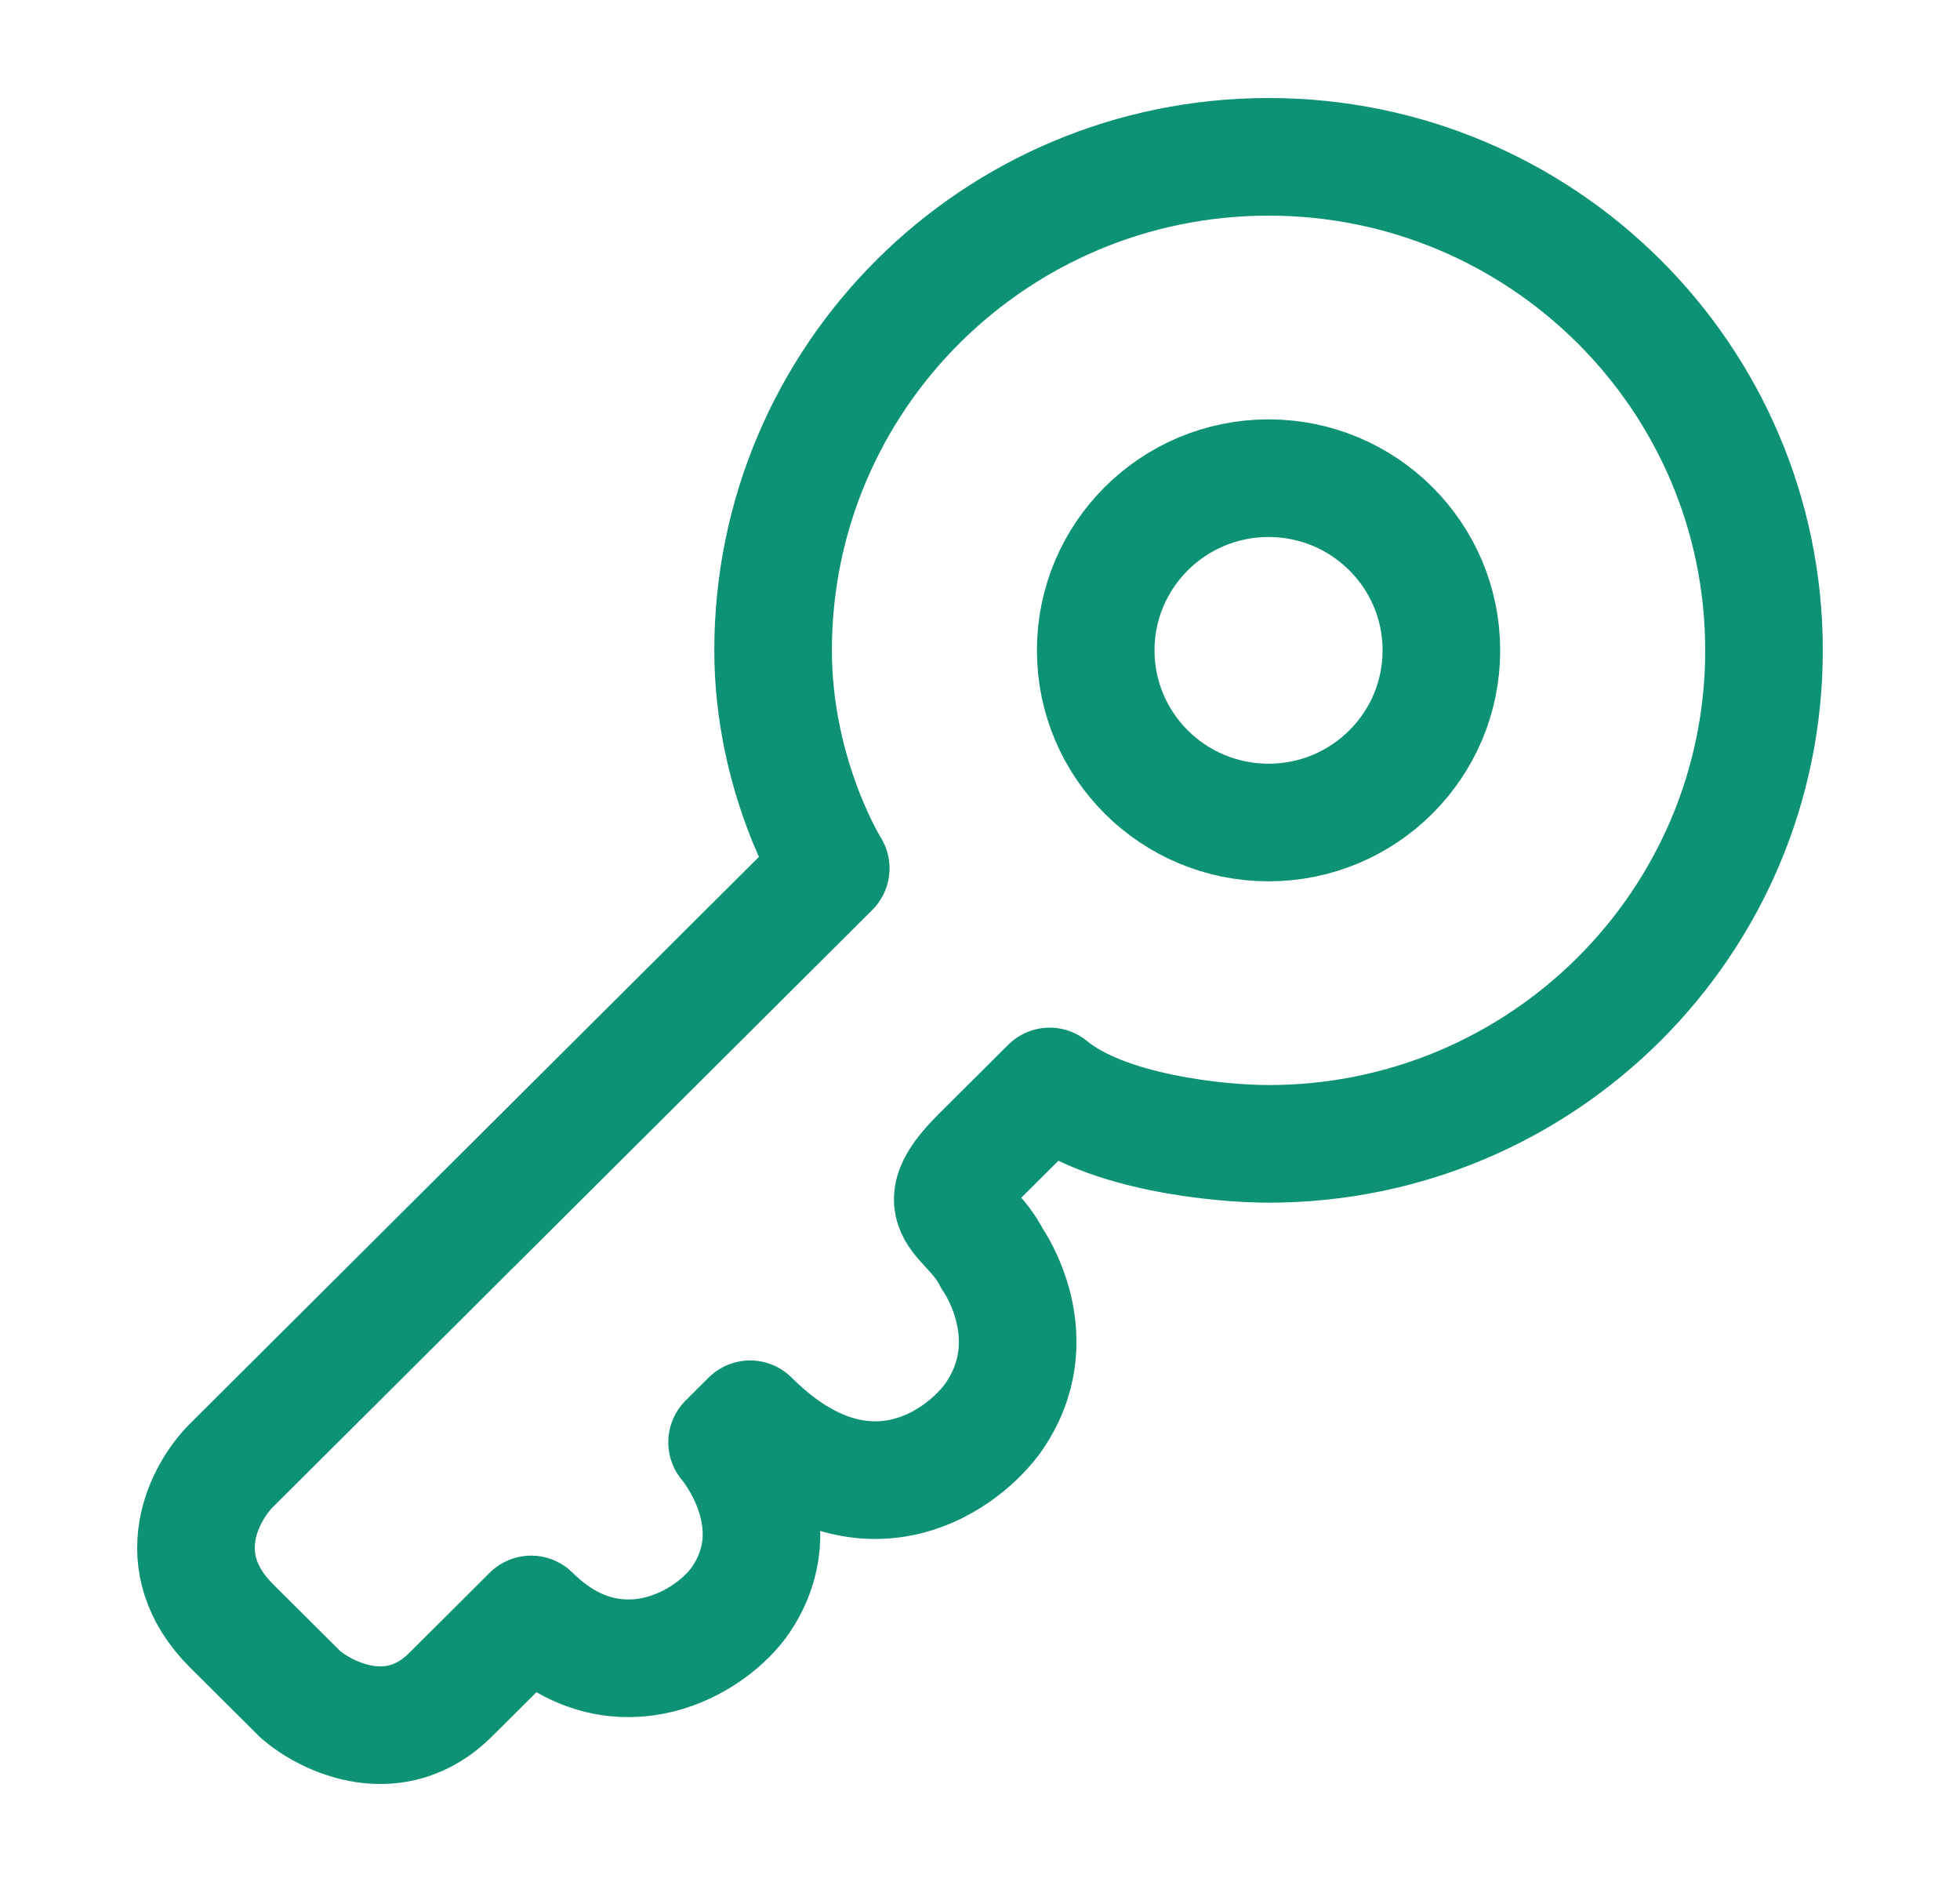
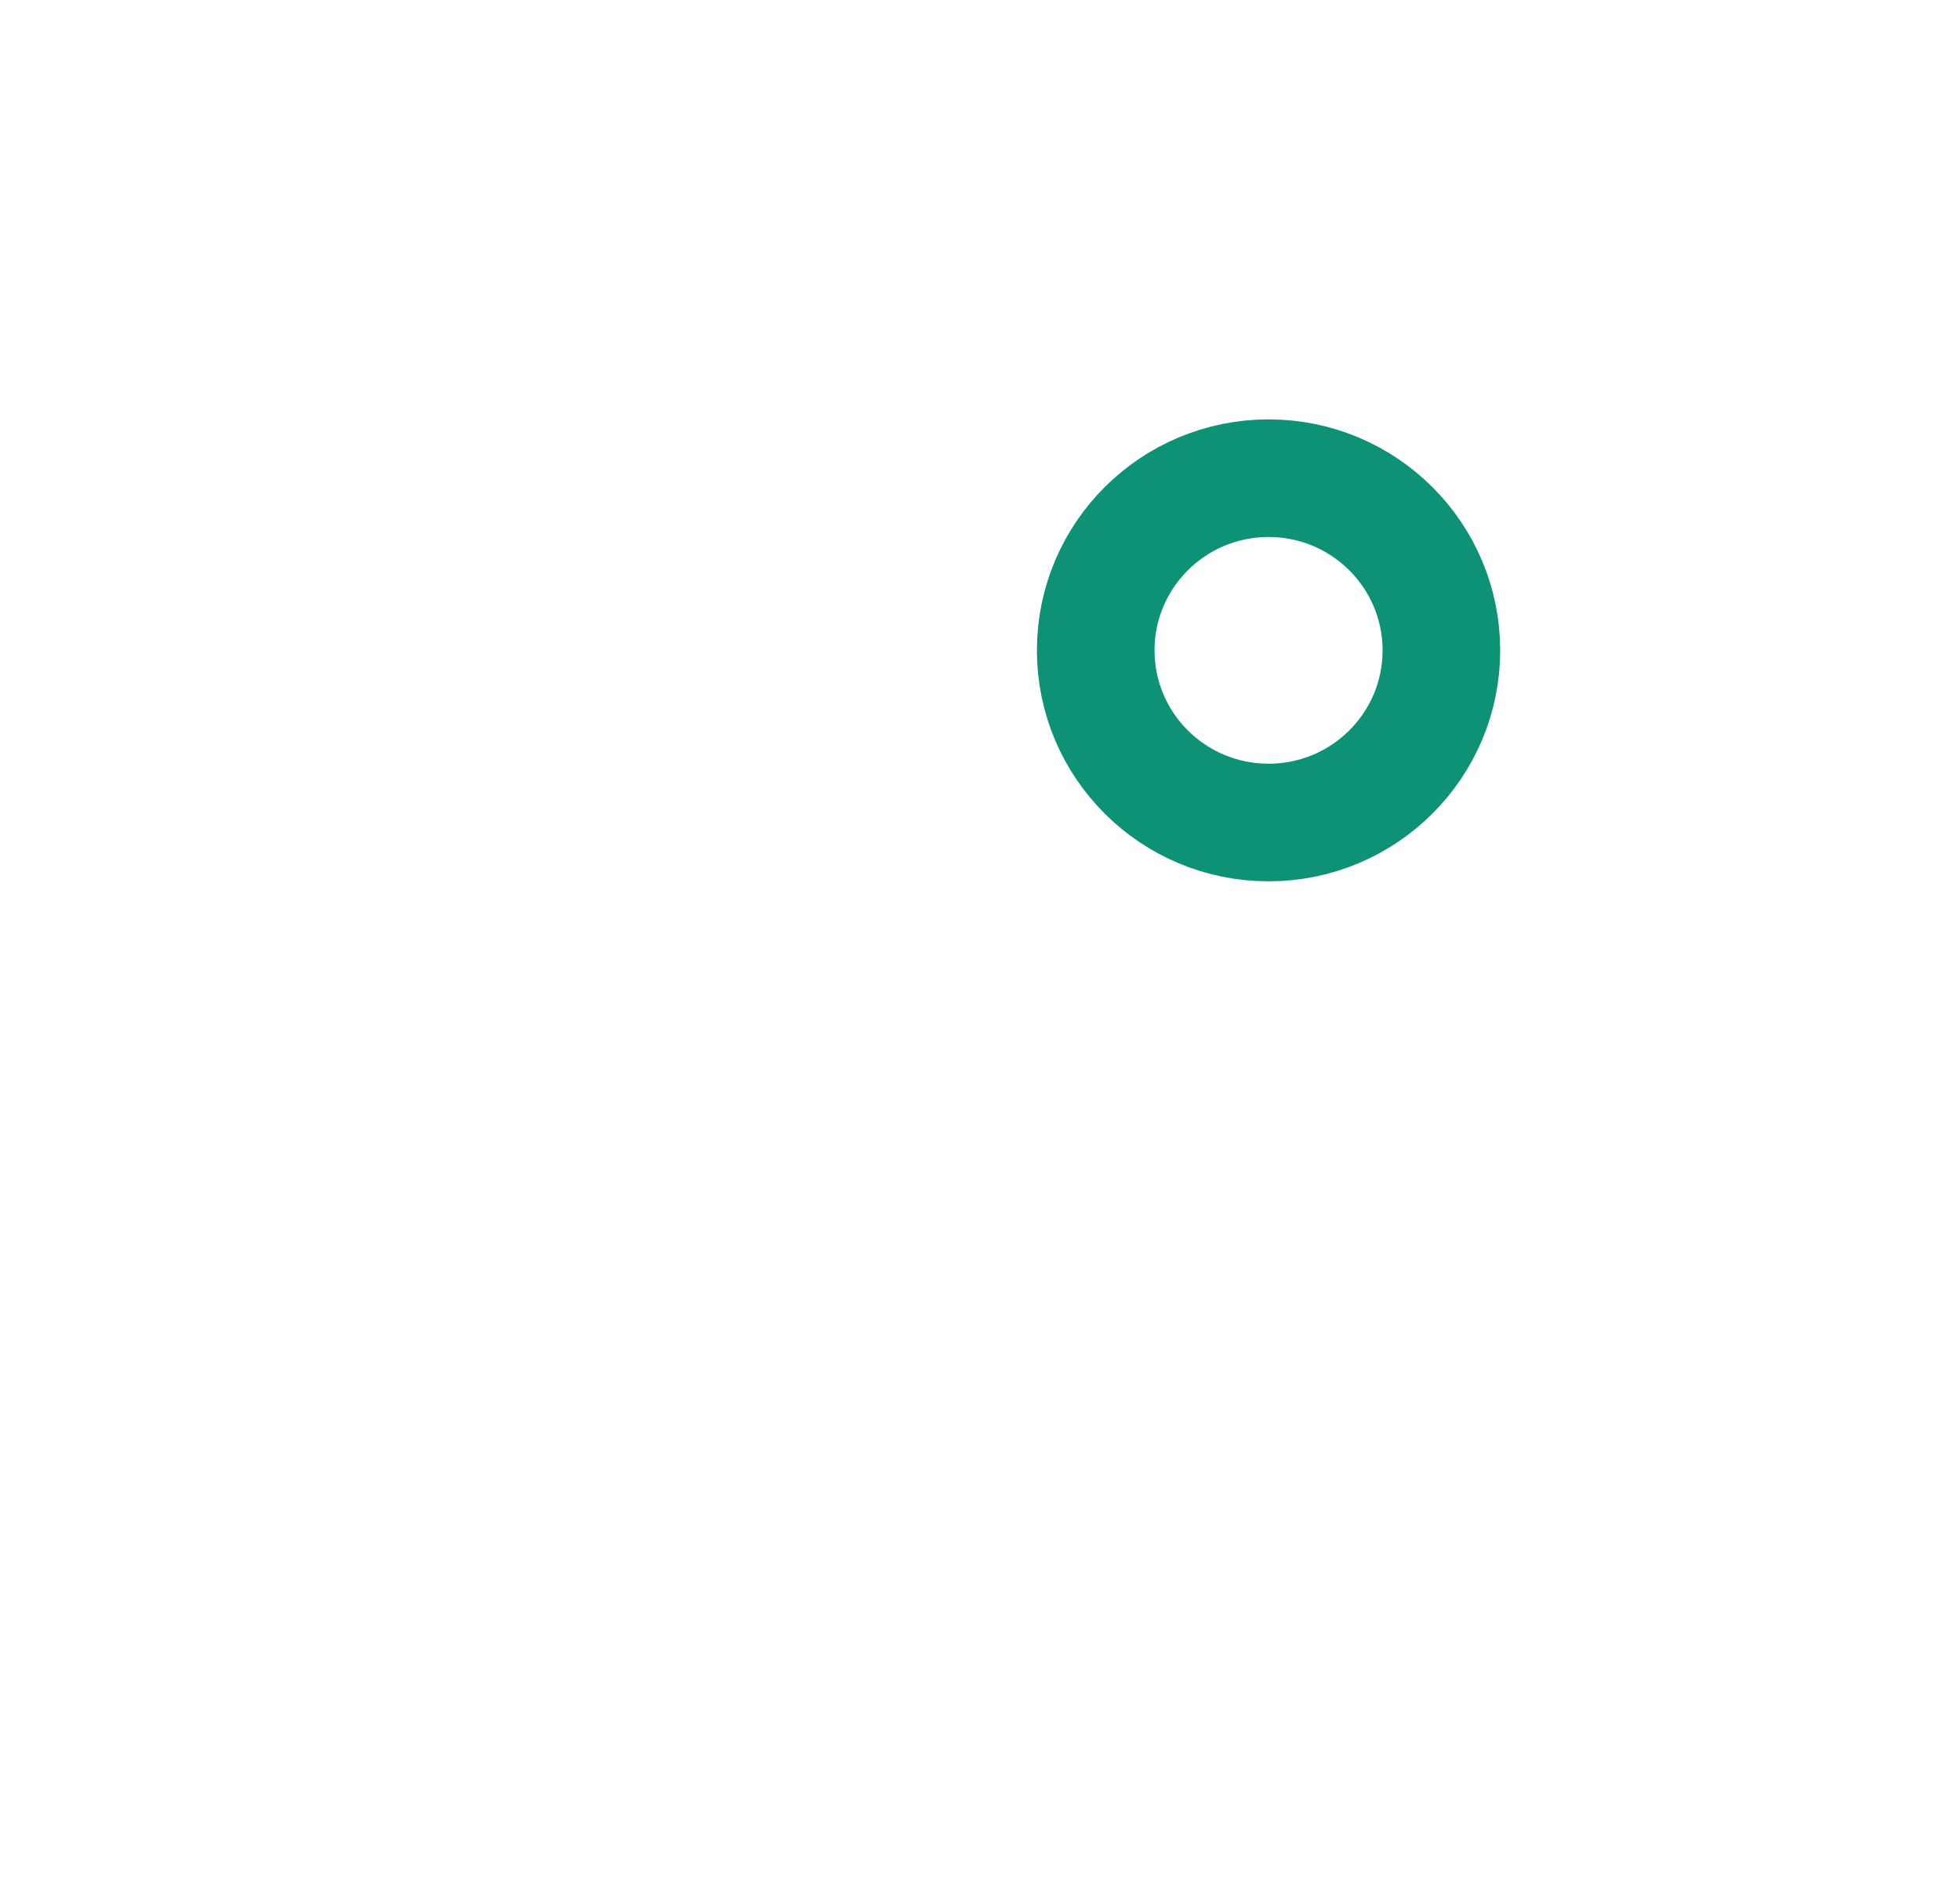
<svg xmlns="http://www.w3.org/2000/svg" width="25" height="24" viewBox="0 0 25 24" fill="none">
-   <path d="M16.181 14.587C19.671 14.587 22.5 11.769 22.5 8.293C22.5 4.818 19.671 2 16.181 2C12.691 2 9.861 4.818 9.861 8.293C9.861 9.903 10.596 11.074 10.596 11.074L2.954 18.685C2.611 19.026 2.131 19.914 2.954 20.734L3.836 21.612C4.179 21.905 5.041 22.315 5.747 21.612L6.775 20.588C7.804 21.612 8.98 21.027 9.421 20.441C10.155 19.417 9.274 18.392 9.274 18.392L9.568 18.099C10.978 19.505 12.213 18.685 12.654 18.099C13.389 17.075 12.654 16.05 12.654 16.05C12.36 15.465 11.772 15.465 12.507 14.733L13.389 13.855C14.094 14.441 15.544 14.587 16.181 14.587Z" stroke="#0D9276" stroke-width="1.5" stroke-linejoin="round" />
  <path d="M18.385 8.294C18.385 9.506 17.398 10.489 16.181 10.489C14.963 10.489 13.976 9.506 13.976 8.294C13.976 7.081 14.963 6.098 16.181 6.098C17.398 6.098 18.385 7.081 18.385 8.294Z" stroke="#0D9276" stroke-width="1.5" />
</svg>